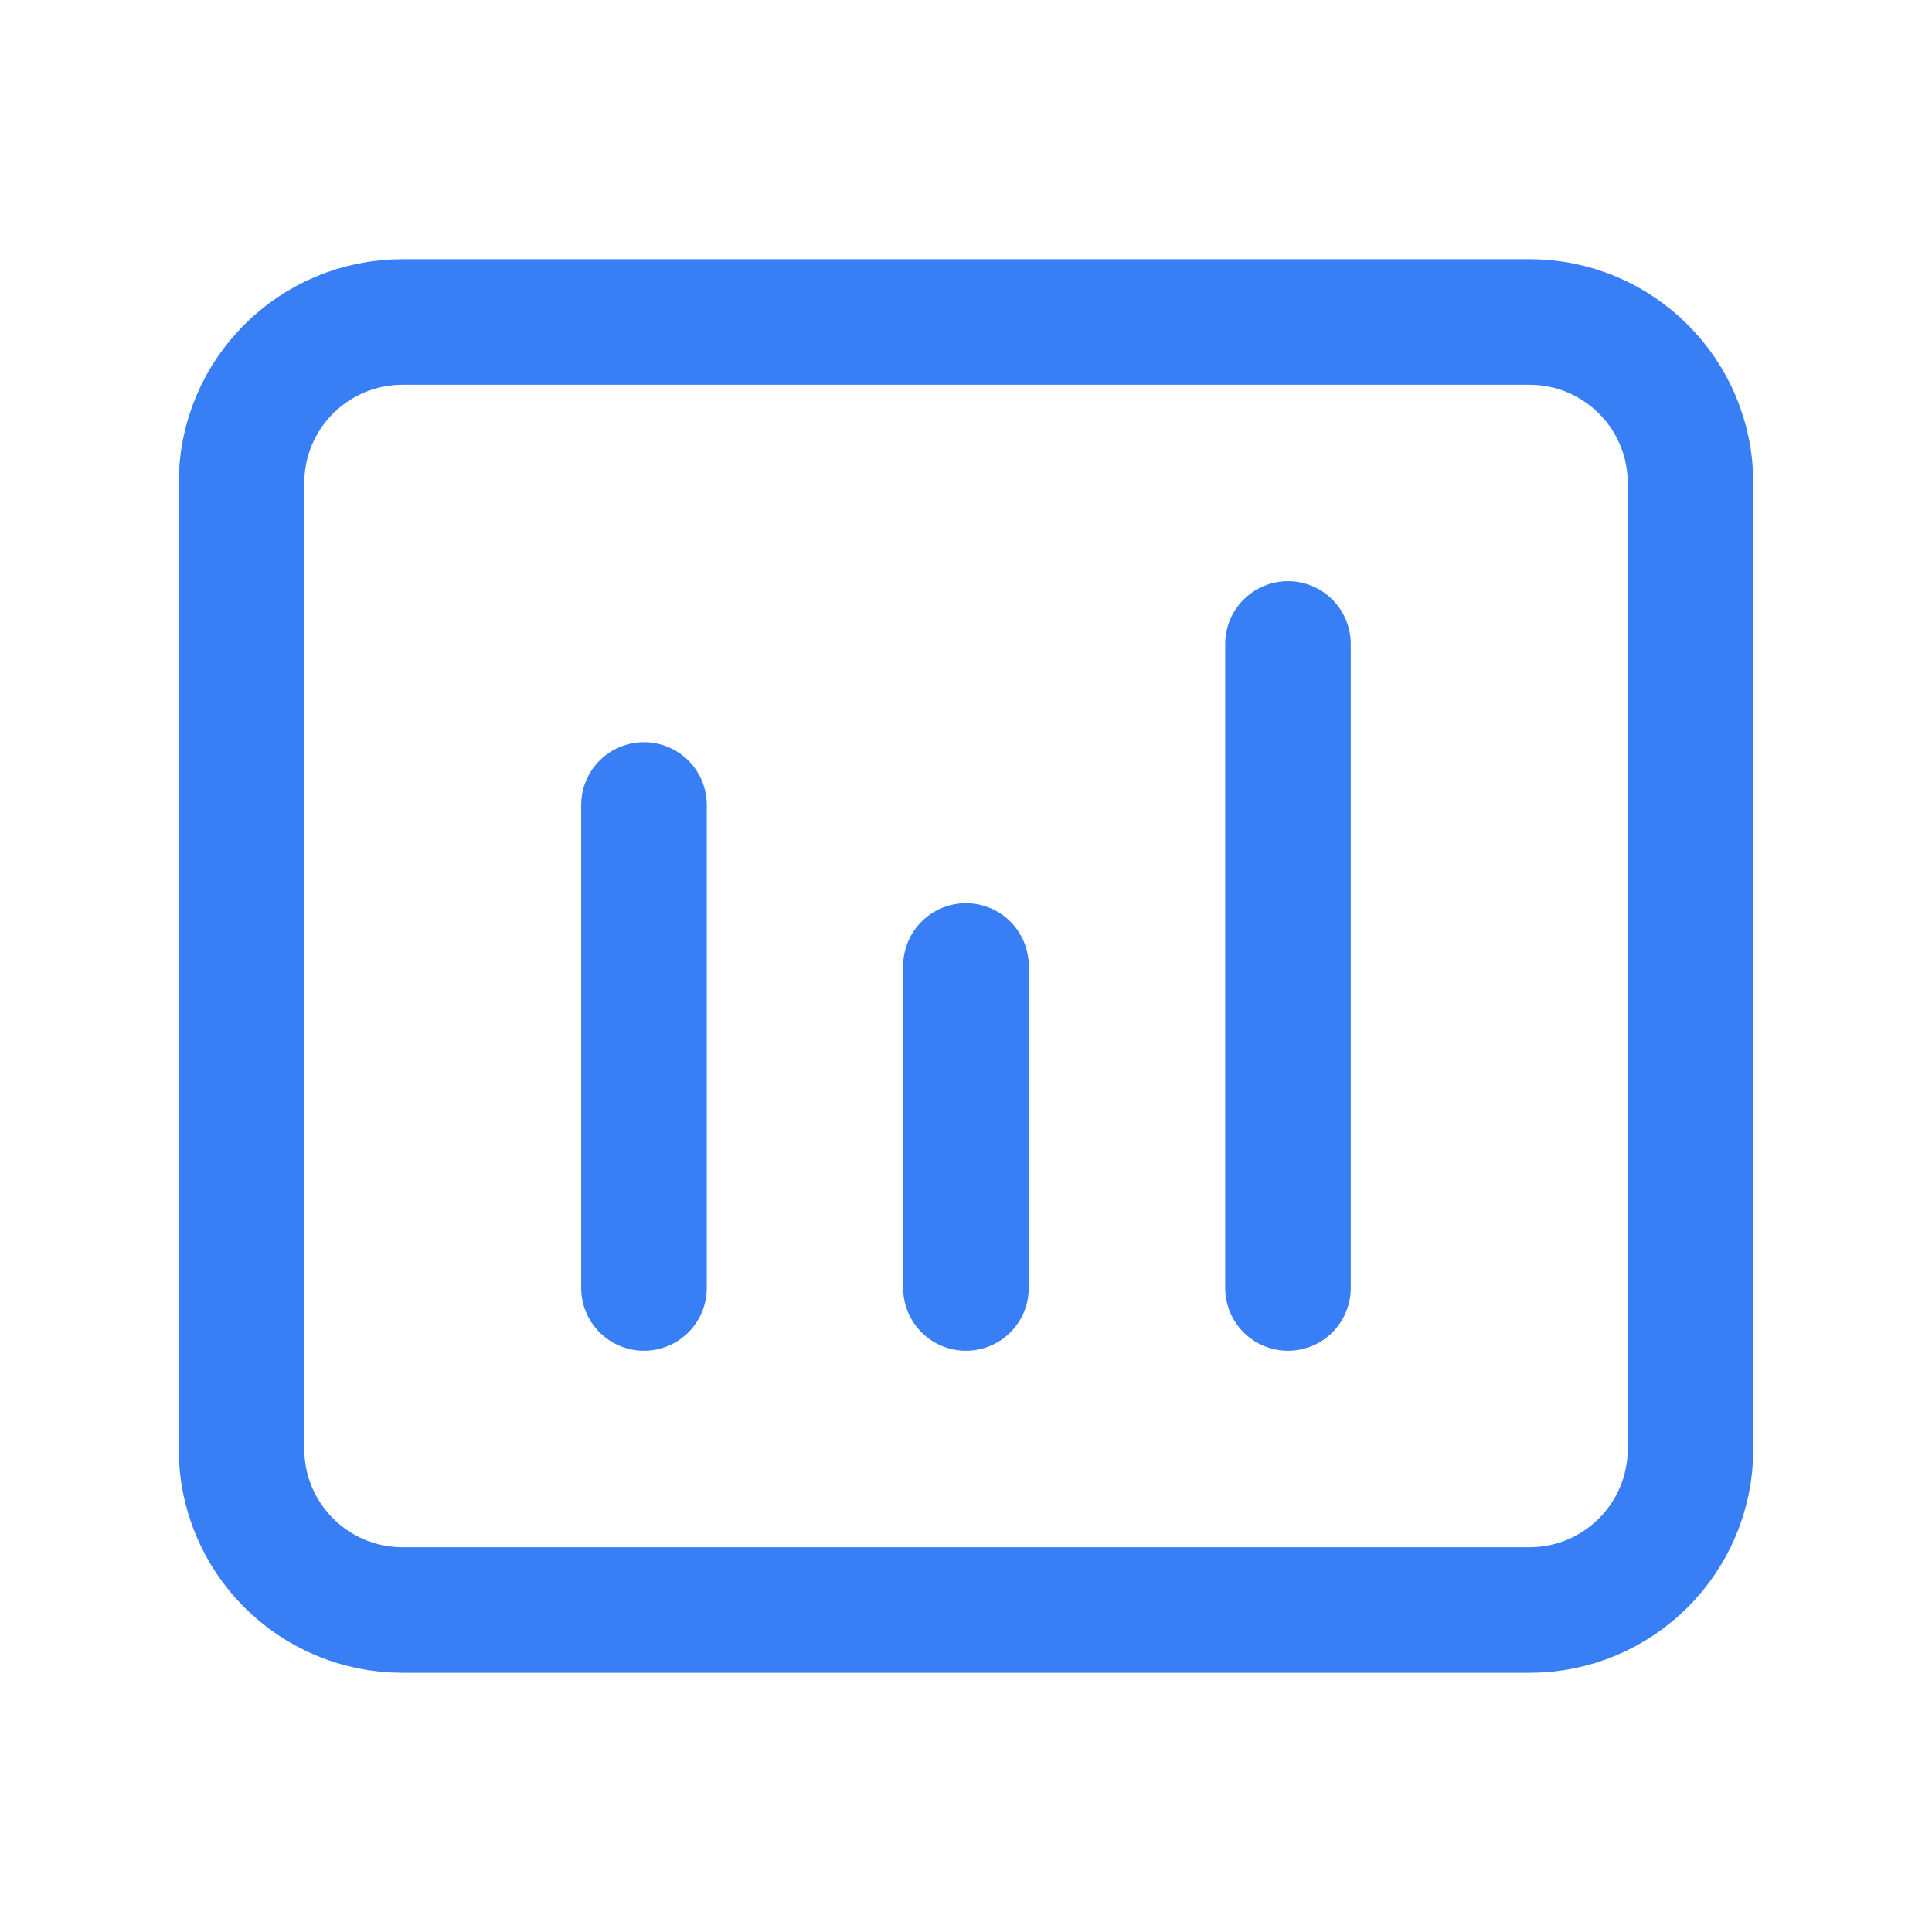
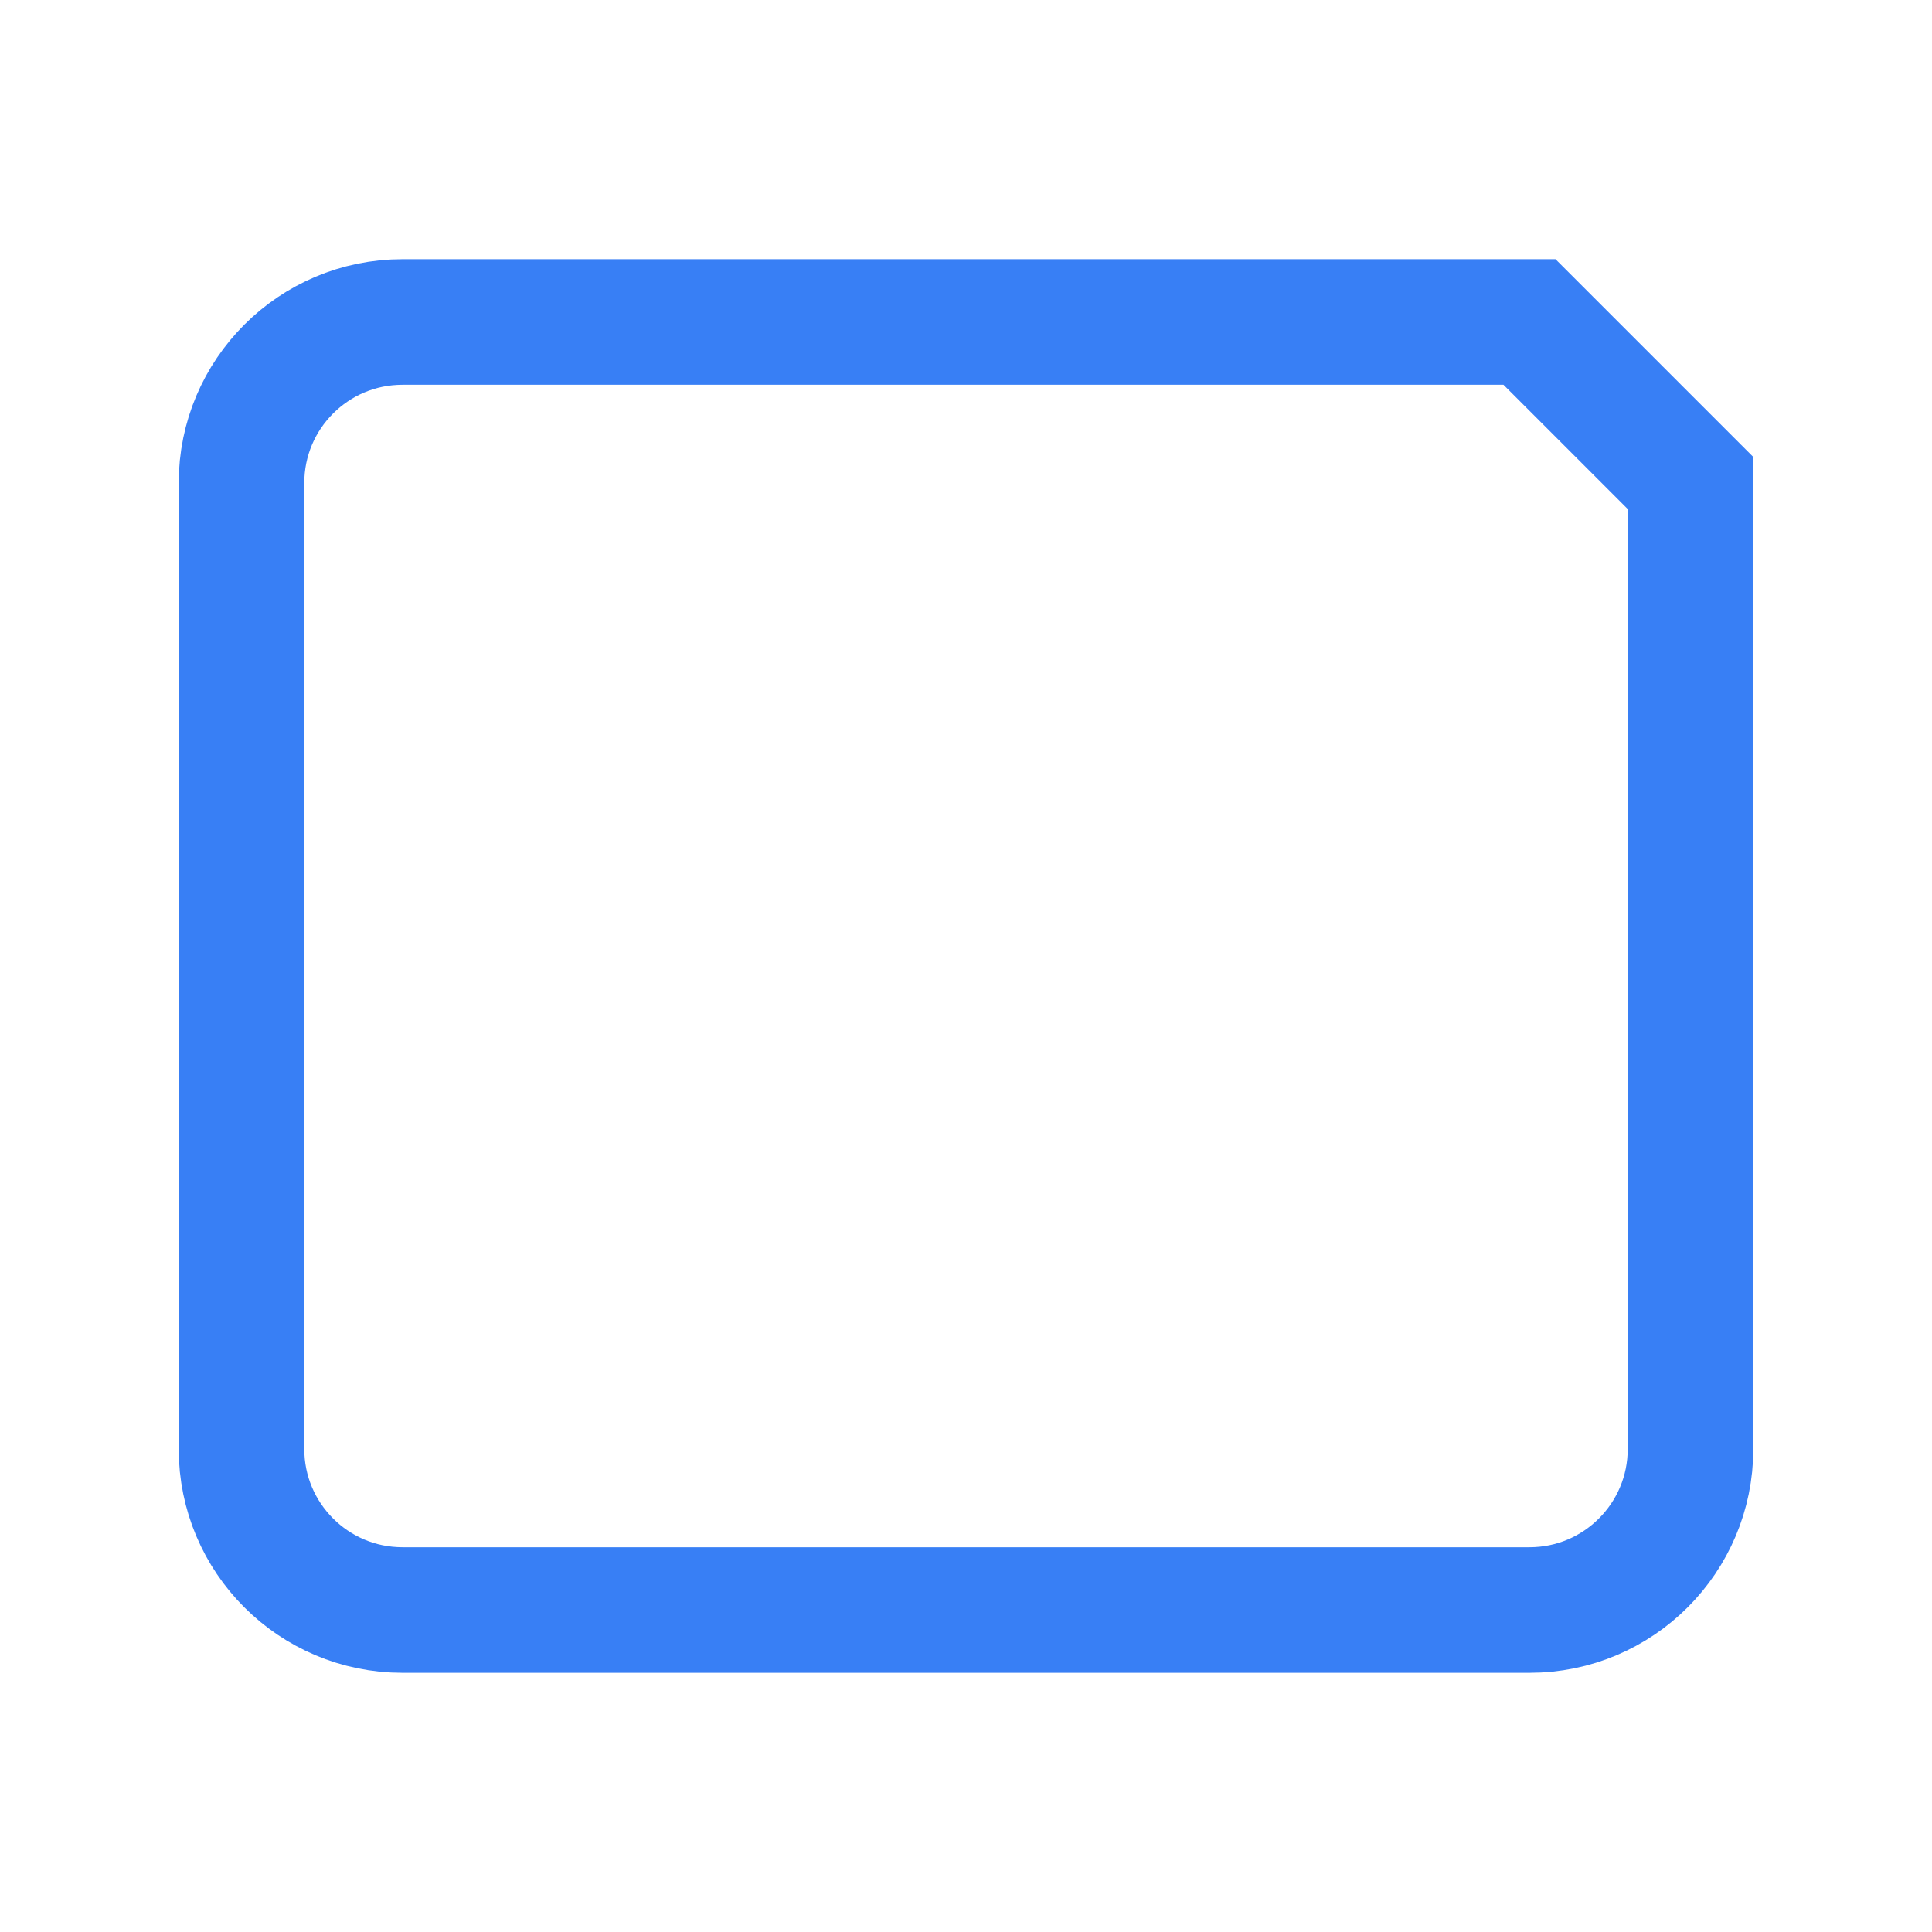
<svg xmlns="http://www.w3.org/2000/svg" width="50" height="50" viewBox="0 0 50 50" fill="none">
-   <path d="M16.666 20.833V33.333M24.999 25V33.333M33.333 16.666V33.333" stroke="#387FF5" stroke-width="3.25" stroke-linecap="round" stroke-linejoin="round" />
-   <path d="M39.583 8.333H10.417C8.115 8.333 6.25 10.199 6.25 12.5V37.5C6.25 39.801 8.115 41.667 10.417 41.667H39.583C41.885 41.667 43.75 39.801 43.75 37.5V12.5C43.75 10.199 41.885 8.333 39.583 8.333Z" stroke="#387FF5" stroke-width="3.25" />
+   <path d="M39.583 8.333H10.417C8.115 8.333 6.25 10.199 6.25 12.5V37.5C6.25 39.801 8.115 41.667 10.417 41.667H39.583C41.885 41.667 43.75 39.801 43.75 37.5V12.5Z" stroke="#387FF5" stroke-width="3.25" />
</svg>